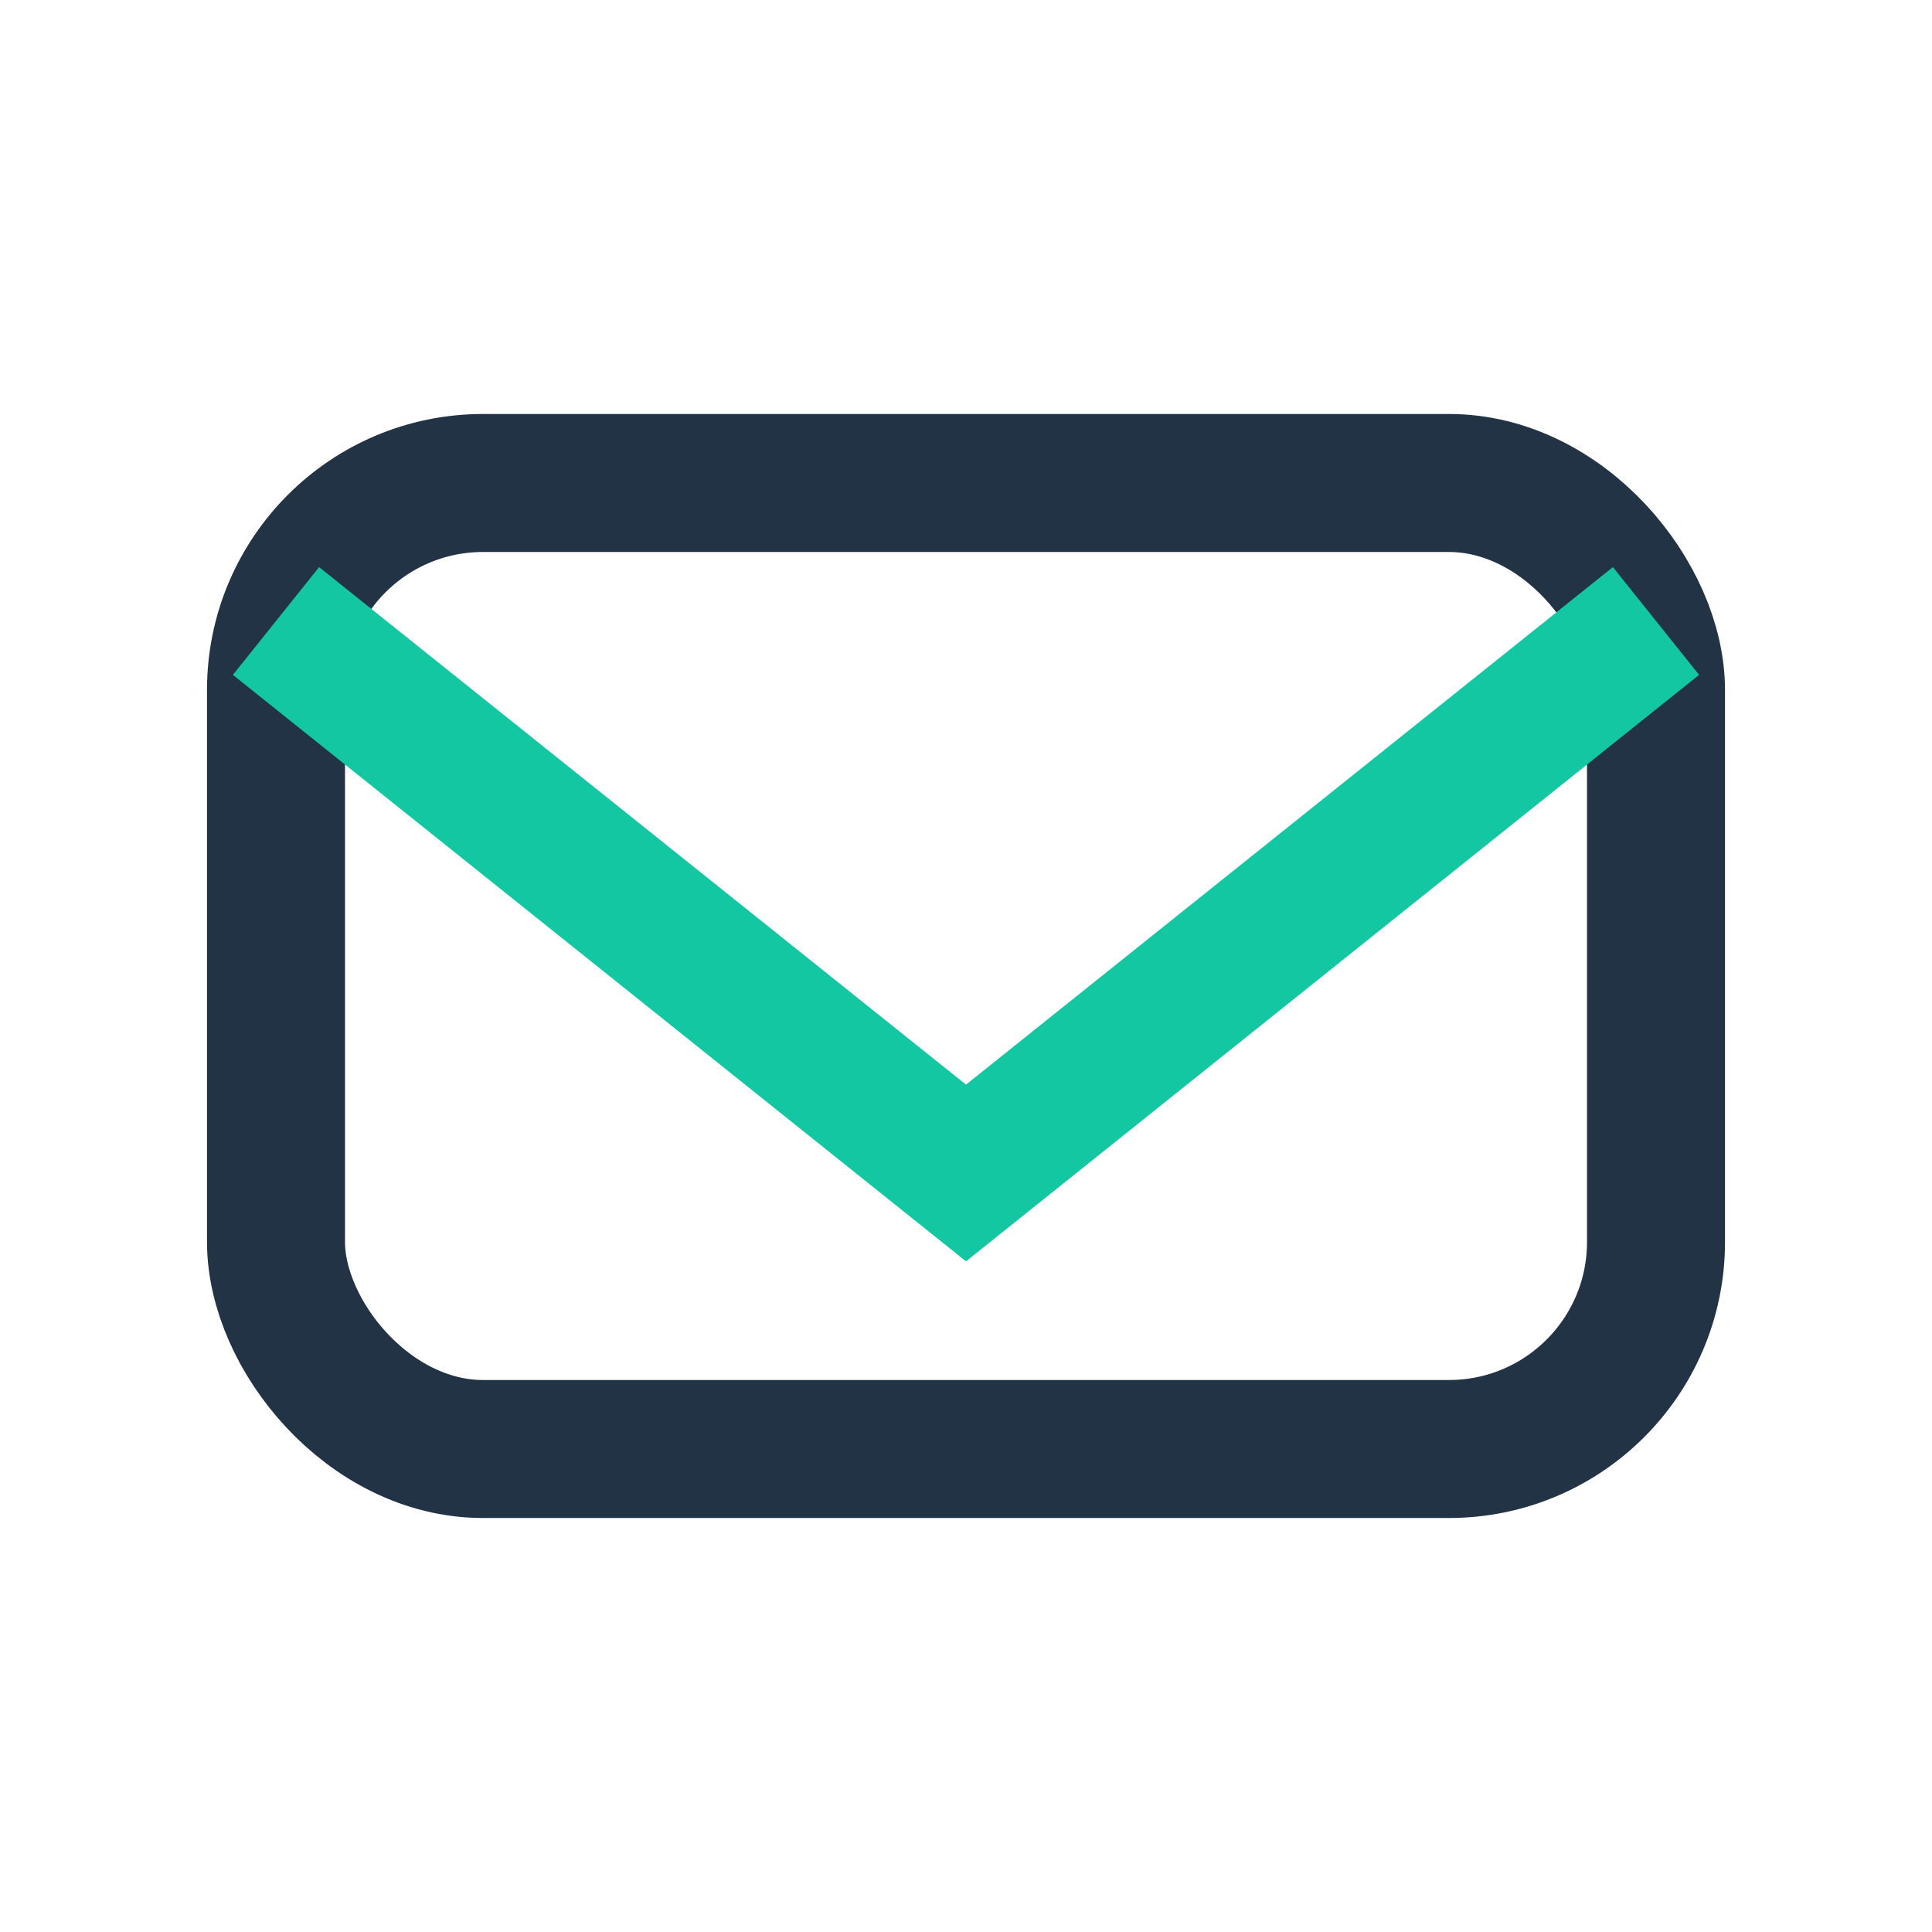
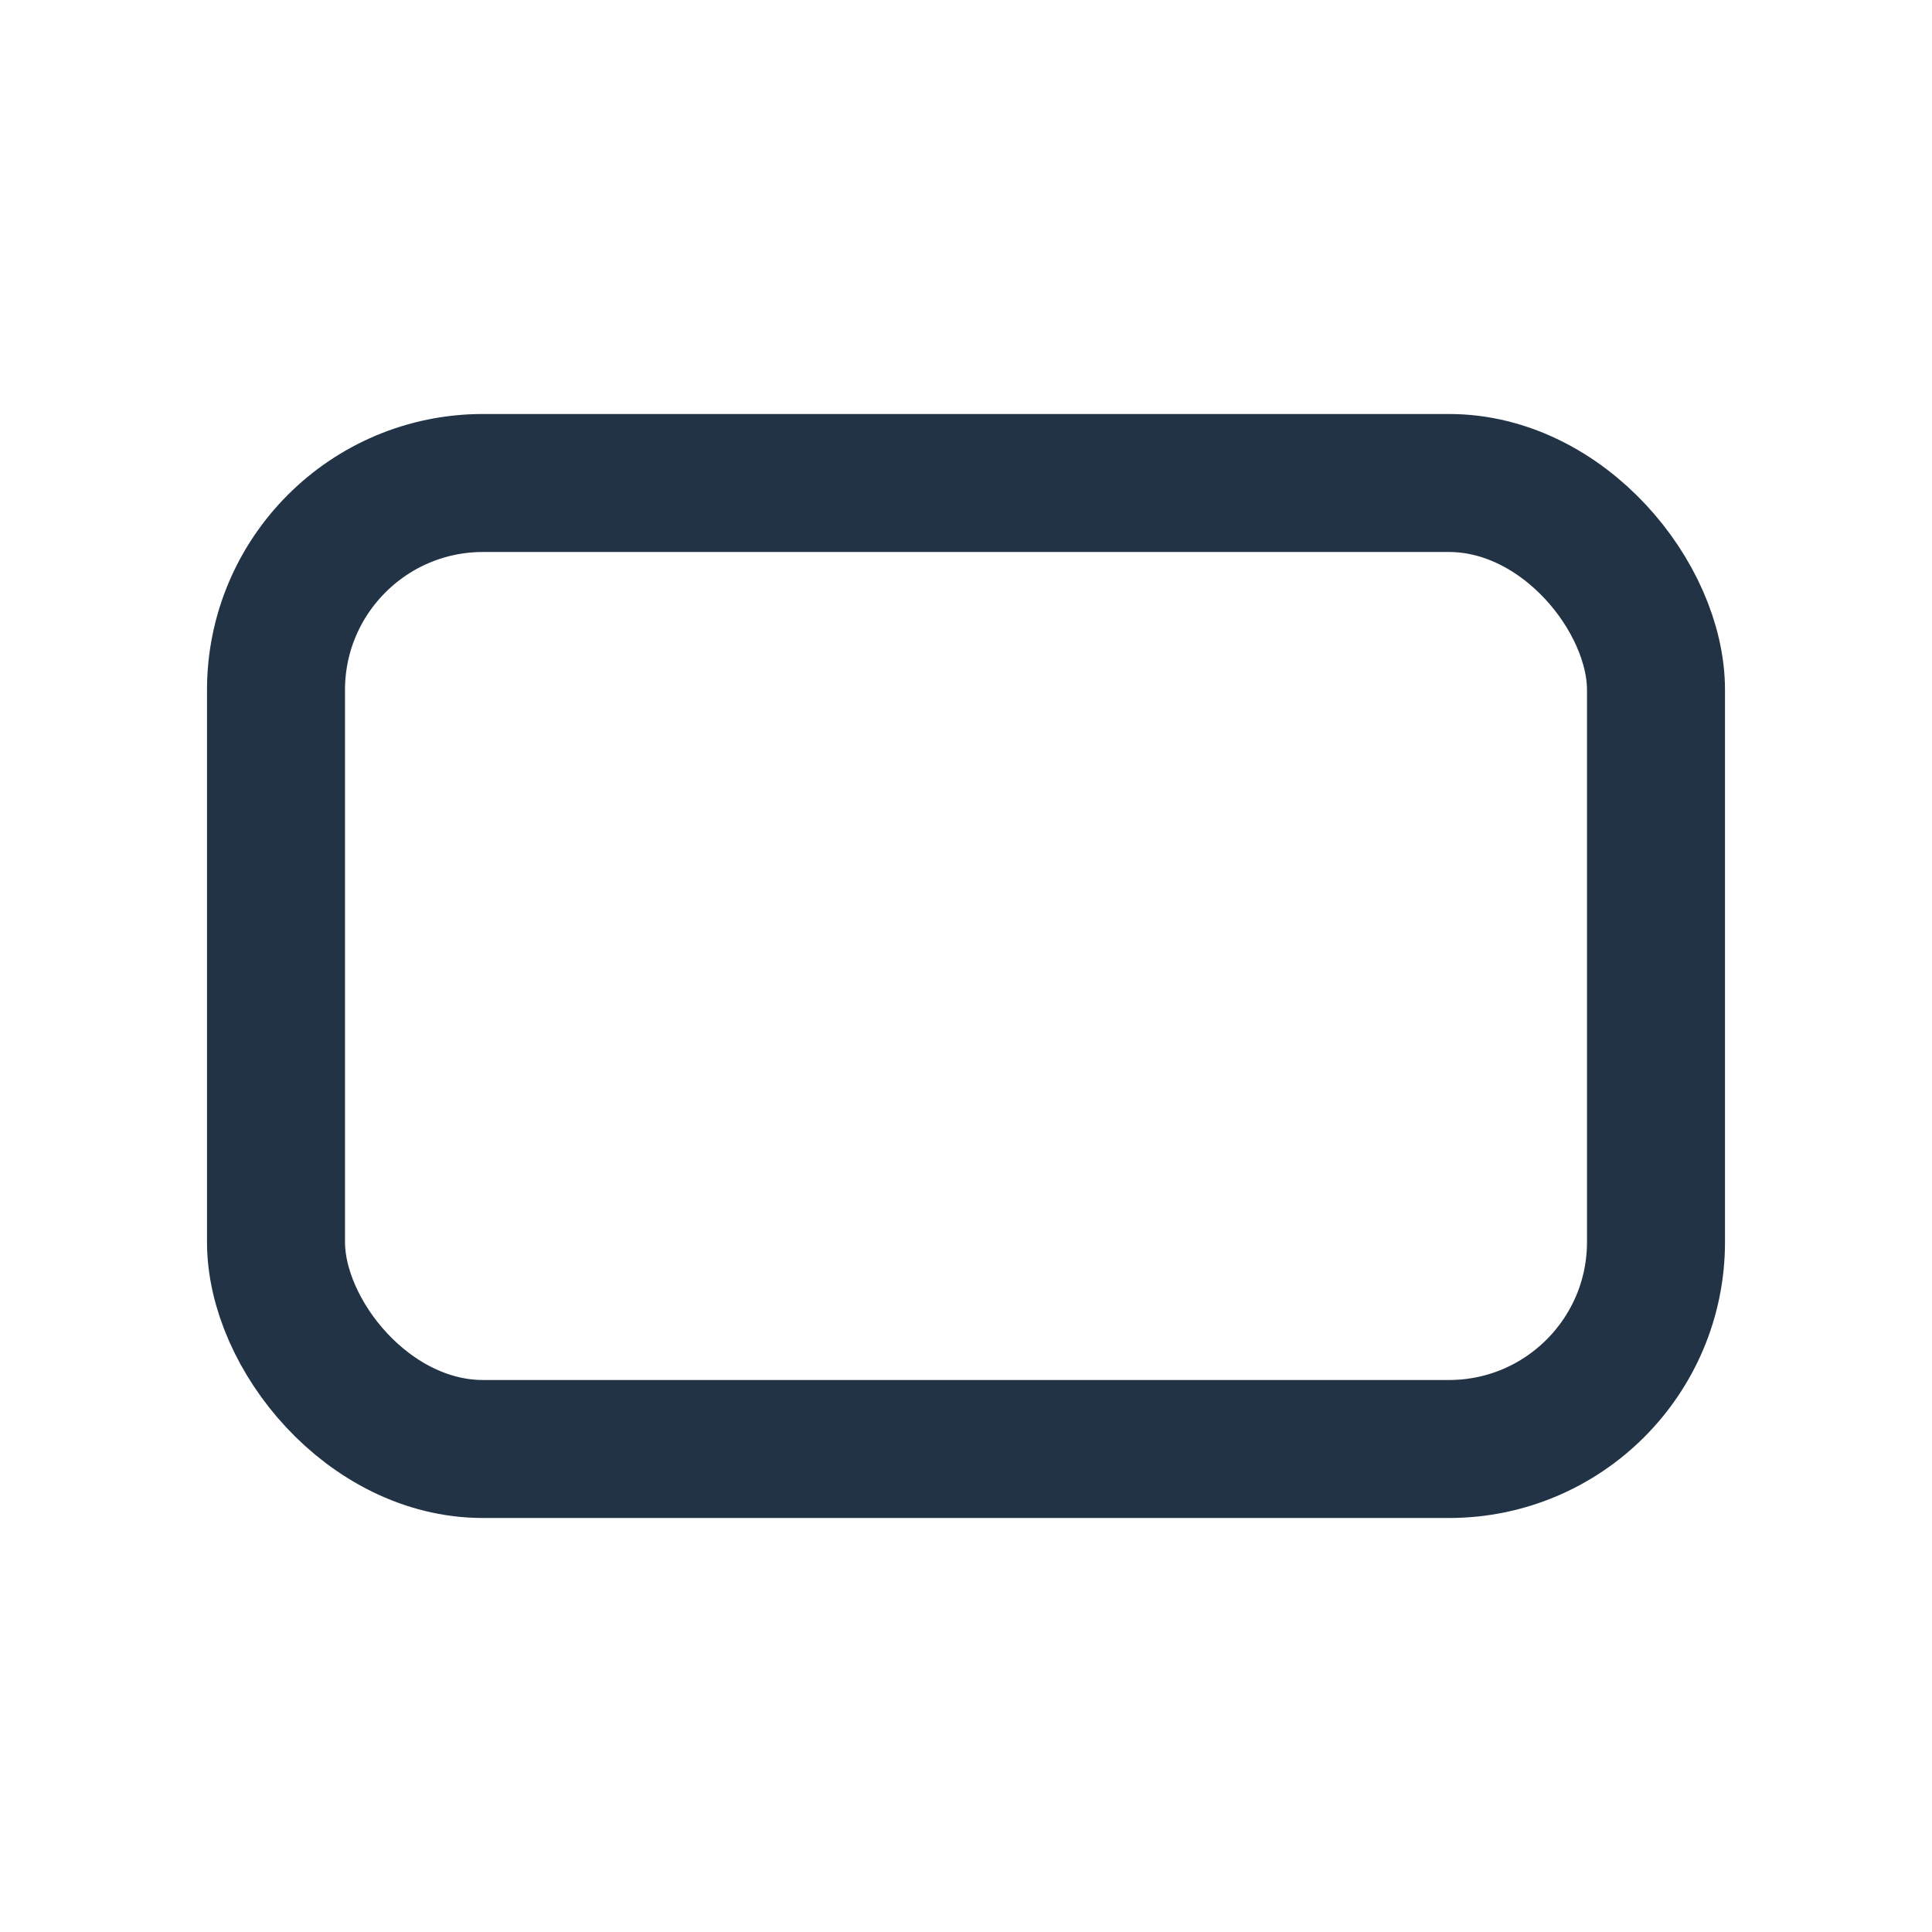
<svg xmlns="http://www.w3.org/2000/svg" width="28" height="28" viewBox="0 0 28 28">
  <rect x="4" y="7" width="20" height="14" rx="3" fill="none" stroke="#233346" stroke-width="2" />
-   <polyline points="4,9 14,17 24,9" fill="none" stroke="#14C7A3" stroke-width="2" />
</svg>